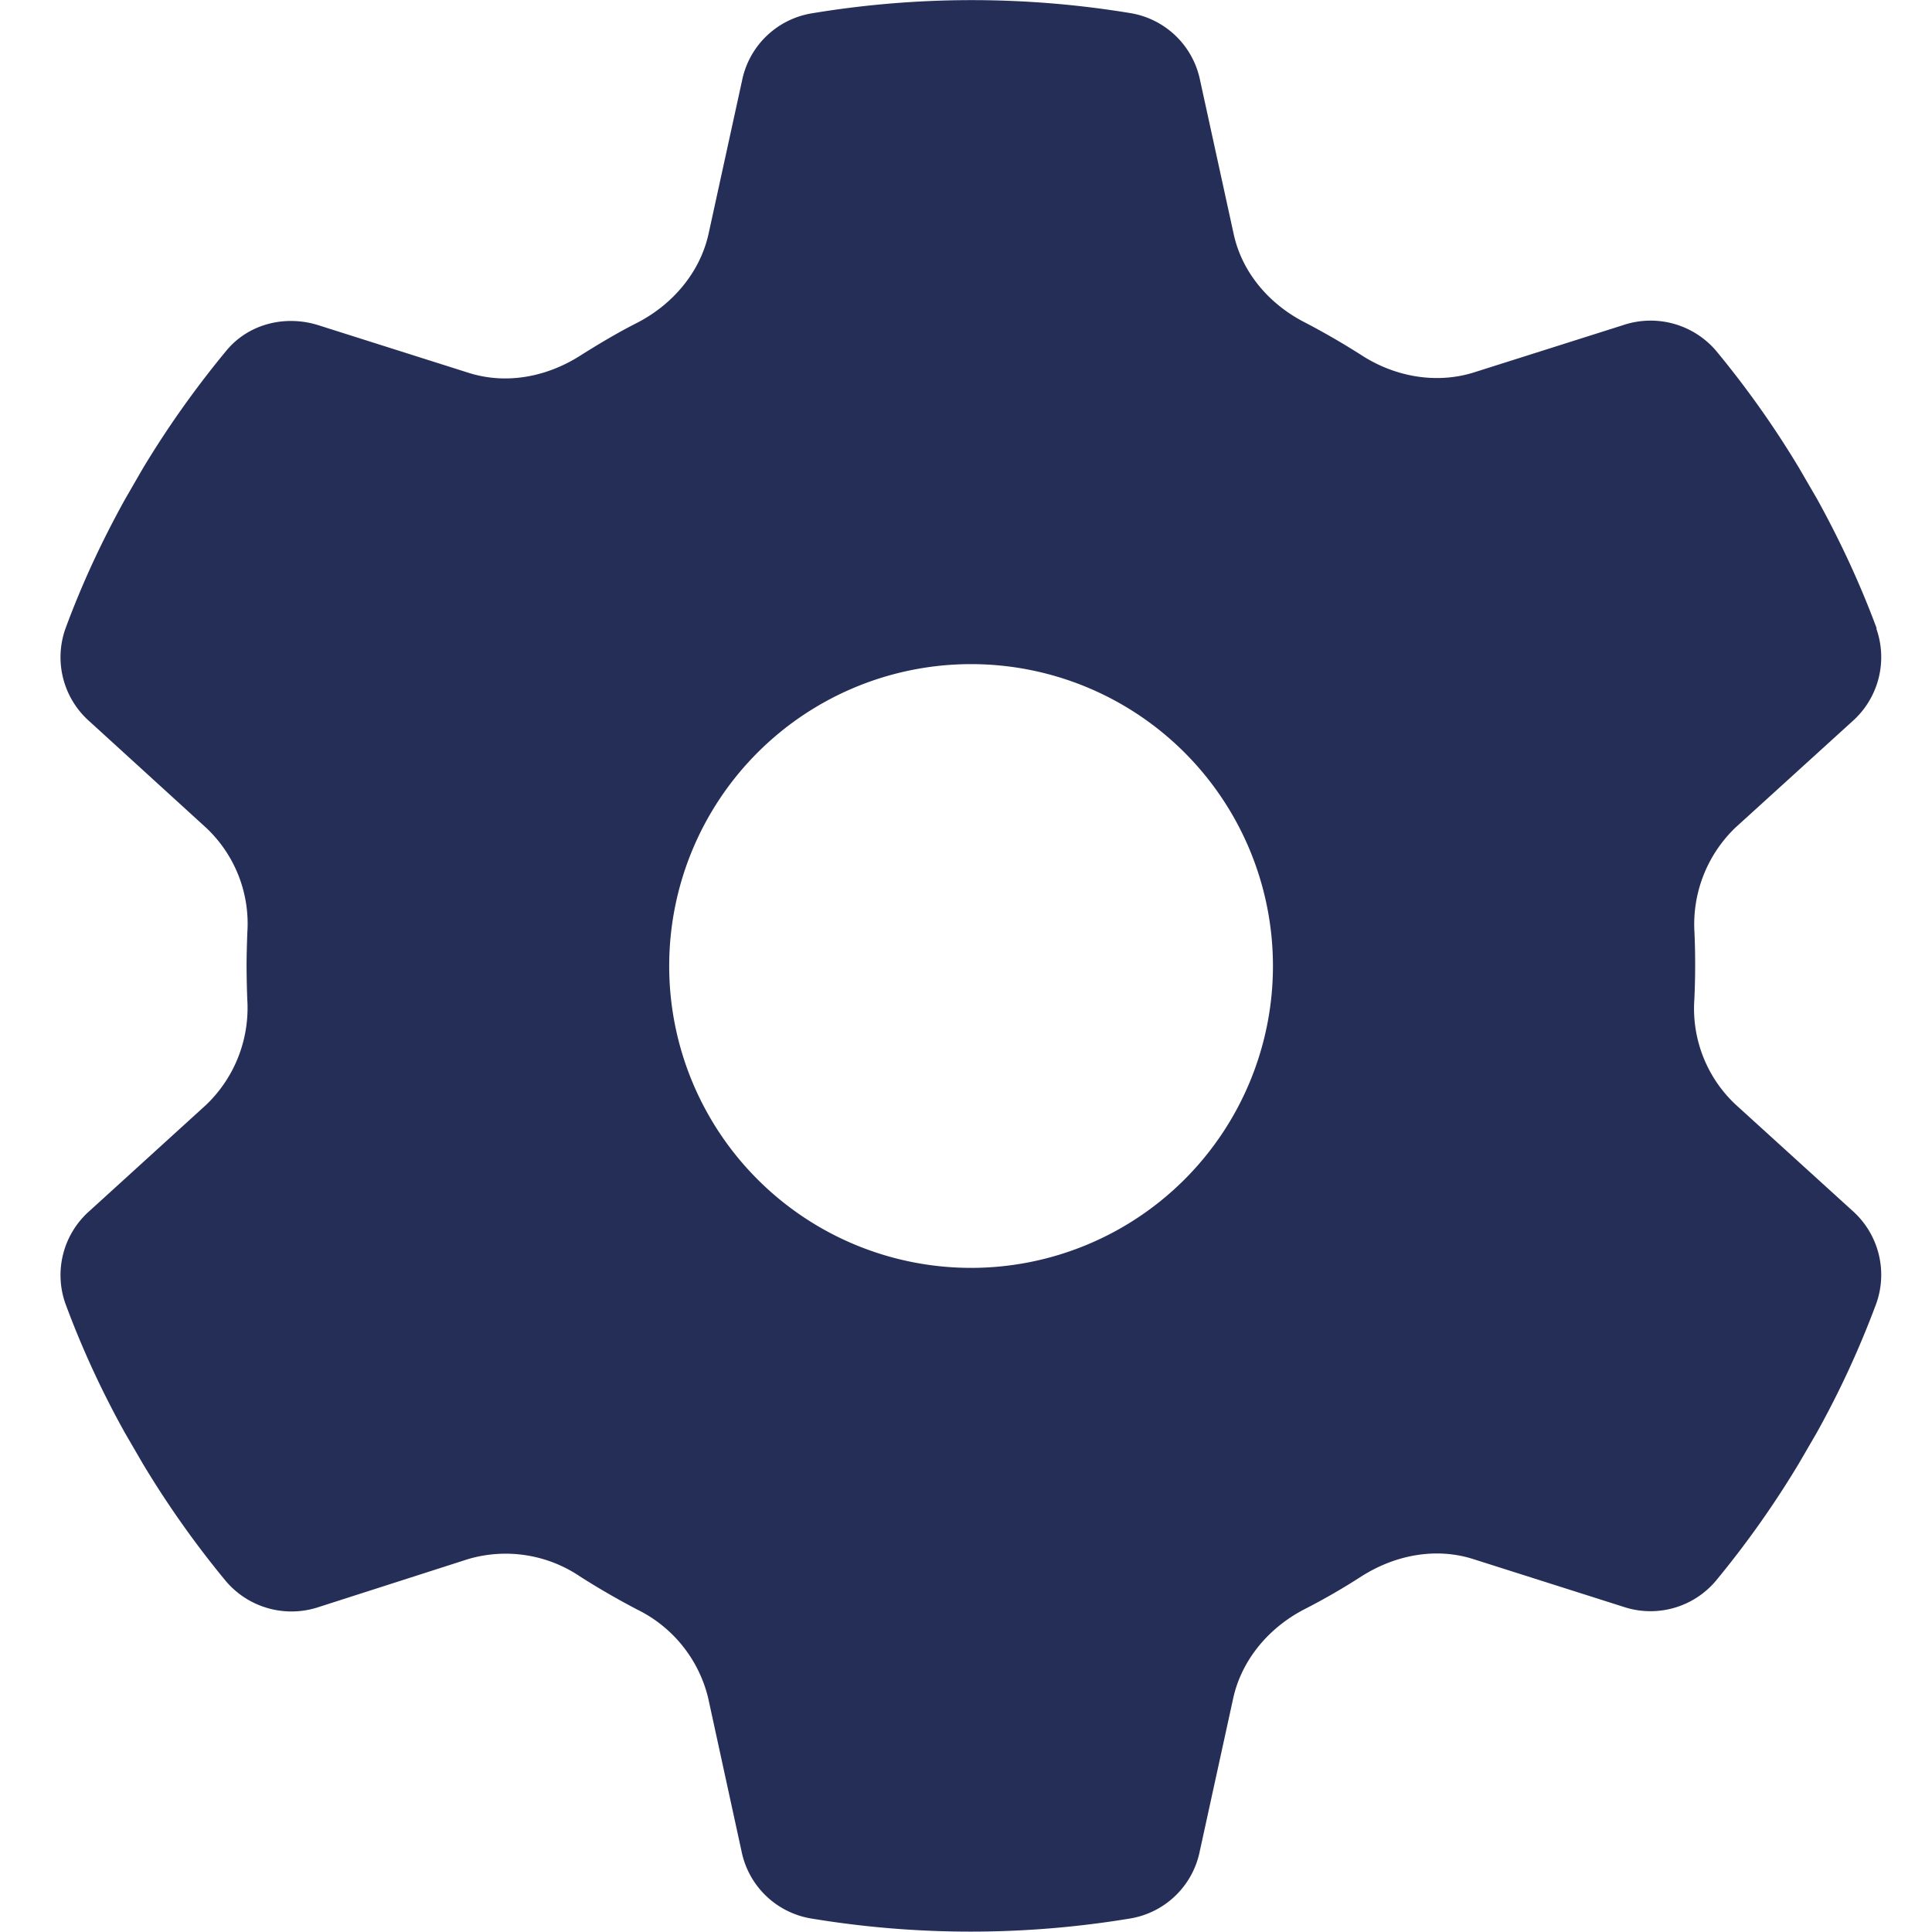
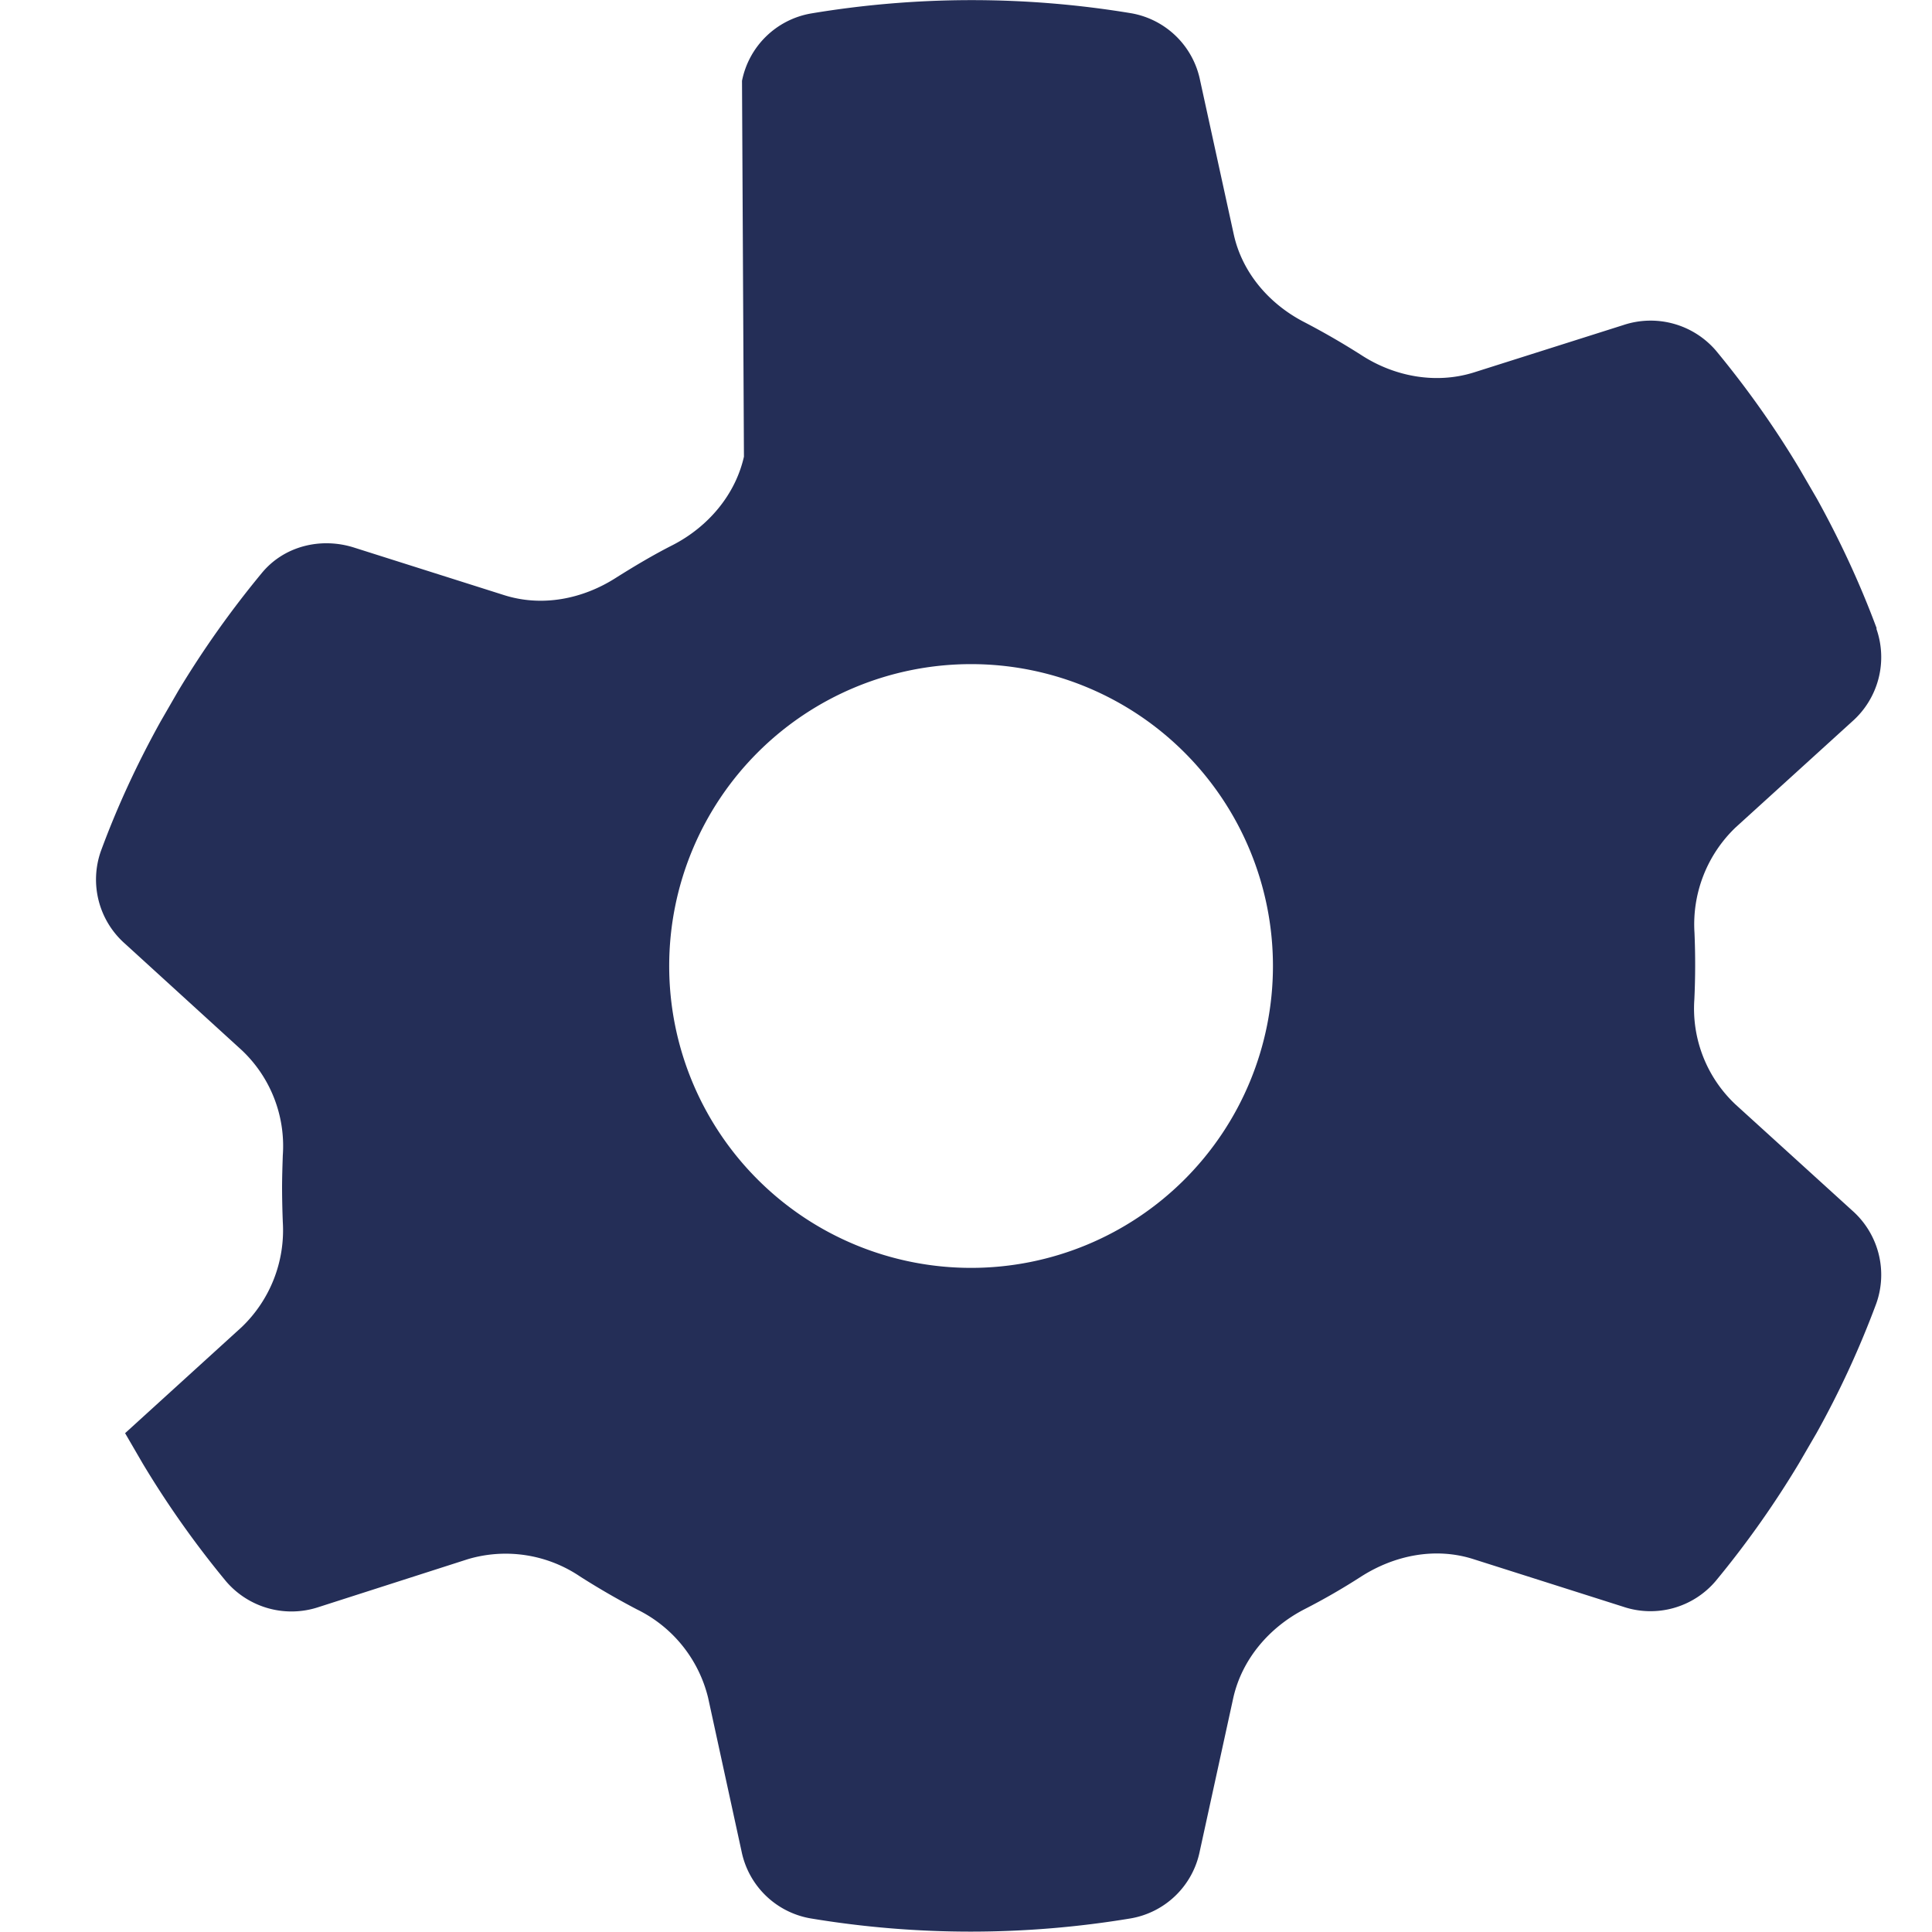
<svg xmlns="http://www.w3.org/2000/svg" width="16" height="16">
-   <path fill="#242E57" d="M15.539 5.206a.71.71 0 0 1-.2.769l-.966.878a1.11 1.11 0 0 0-.34.872 6.19 6.19 0 0 1-.001.55 1.09 1.09 0 0 0 .341.872l.966.878a.71.71 0 0 1 .2.769 7.746 7.746 0 0 1-.494 1.072l-.147.253a7.952 7.952 0 0 1-.69.975.708.708 0 0 1-.766.212l-1.24-.394c-.313-.1-.65-.034-.929.144a5.43 5.43 0 0 1-.472.272c-.29.15-.515.413-.587.731l-.278 1.272a.706.706 0 0 1-.57.556 8.075 8.075 0 0 1-2.655 0 .706.706 0 0 1-.57-.556l-.277-1.272a1.105 1.105 0 0 0-.588-.73 6.377 6.377 0 0 1-.472-.273 1.1 1.1 0 0 0-.928-.144l-1.237.397a.713.713 0 0 1-.766-.212 7.952 7.952 0 0 1-.69-.975l-.147-.253a7.654 7.654 0 0 1-.494-1.072.708.708 0 0 1 .2-.769l.965-.878a1.11 1.11 0 0 0 .341-.872 8.17 8.17 0 0 1-.006-.275c0-.094.003-.184.006-.275a1.09 1.09 0 0 0-.34-.872l-.966-.881a.708.708 0 0 1-.2-.769c.137-.372.303-.728.494-1.072l.146-.253c.207-.344.438-.669.691-.975.184-.225.49-.3.766-.212l1.24.393c.313.1.65.035.928-.143.154-.097.31-.19.472-.272.29-.15.516-.413.588-.731L6.145.669a.706.706 0 0 1 .569-.557A8.075 8.075 0 0 1 9.37.11a.706.706 0 0 1 .569.557l.278 1.272c.069.318.294.58.587.73.163.085.32.176.472.273.275.178.616.24.928.143l1.24-.393a.713.713 0 0 1 .767.212c.253.306.484.631.69.975l.147.253c.19.344.356.7.494 1.072l-.003.003M8.042 10.5a2.5 2.5 0 1 0 0-5 2.5 2.5 0 0 0 0 5" />
+   <path fill="#242E57" d="M15.539 5.206a.71.71 0 0 1-.2.769l-.966.878a1.11 1.11 0 0 0-.34.872 6.19 6.19 0 0 1-.001.55 1.09 1.09 0 0 0 .341.872l.966.878a.71.71 0 0 1 .2.769 7.746 7.746 0 0 1-.494 1.072l-.147.253a7.952 7.952 0 0 1-.69.975.708.708 0 0 1-.766.212l-1.24-.394c-.313-.1-.65-.034-.929.144a5.43 5.43 0 0 1-.472.272c-.29.15-.515.413-.587.731l-.278 1.272a.706.706 0 0 1-.57.556 8.075 8.075 0 0 1-2.655 0 .706.706 0 0 1-.57-.556l-.277-1.272a1.105 1.105 0 0 0-.588-.73 6.377 6.377 0 0 1-.472-.273 1.1 1.1 0 0 0-.928-.144l-1.237.397a.713.713 0 0 1-.766-.212 7.952 7.952 0 0 1-.69-.975l-.147-.253l.965-.878a1.11 1.11 0 0 0 .341-.872 8.17 8.17 0 0 1-.006-.275c0-.094.003-.184.006-.275a1.09 1.09 0 0 0-.34-.872l-.966-.881a.708.708 0 0 1-.2-.769c.137-.372.303-.728.494-1.072l.146-.253c.207-.344.438-.669.691-.975.184-.225.49-.3.766-.212l1.24.393c.313.1.65.035.928-.143.154-.097.31-.19.472-.272.29-.15.516-.413.588-.731L6.145.669a.706.706 0 0 1 .569-.557A8.075 8.075 0 0 1 9.37.11a.706.706 0 0 1 .569.557l.278 1.272c.069.318.294.58.587.73.163.085.32.176.472.273.275.178.616.24.928.143l1.24-.393a.713.713 0 0 1 .767.212c.253.306.484.631.69.975l.147.253c.19.344.356.7.494 1.072l-.003.003M8.042 10.5a2.5 2.5 0 1 0 0-5 2.5 2.5 0 0 0 0 5" />
</svg>